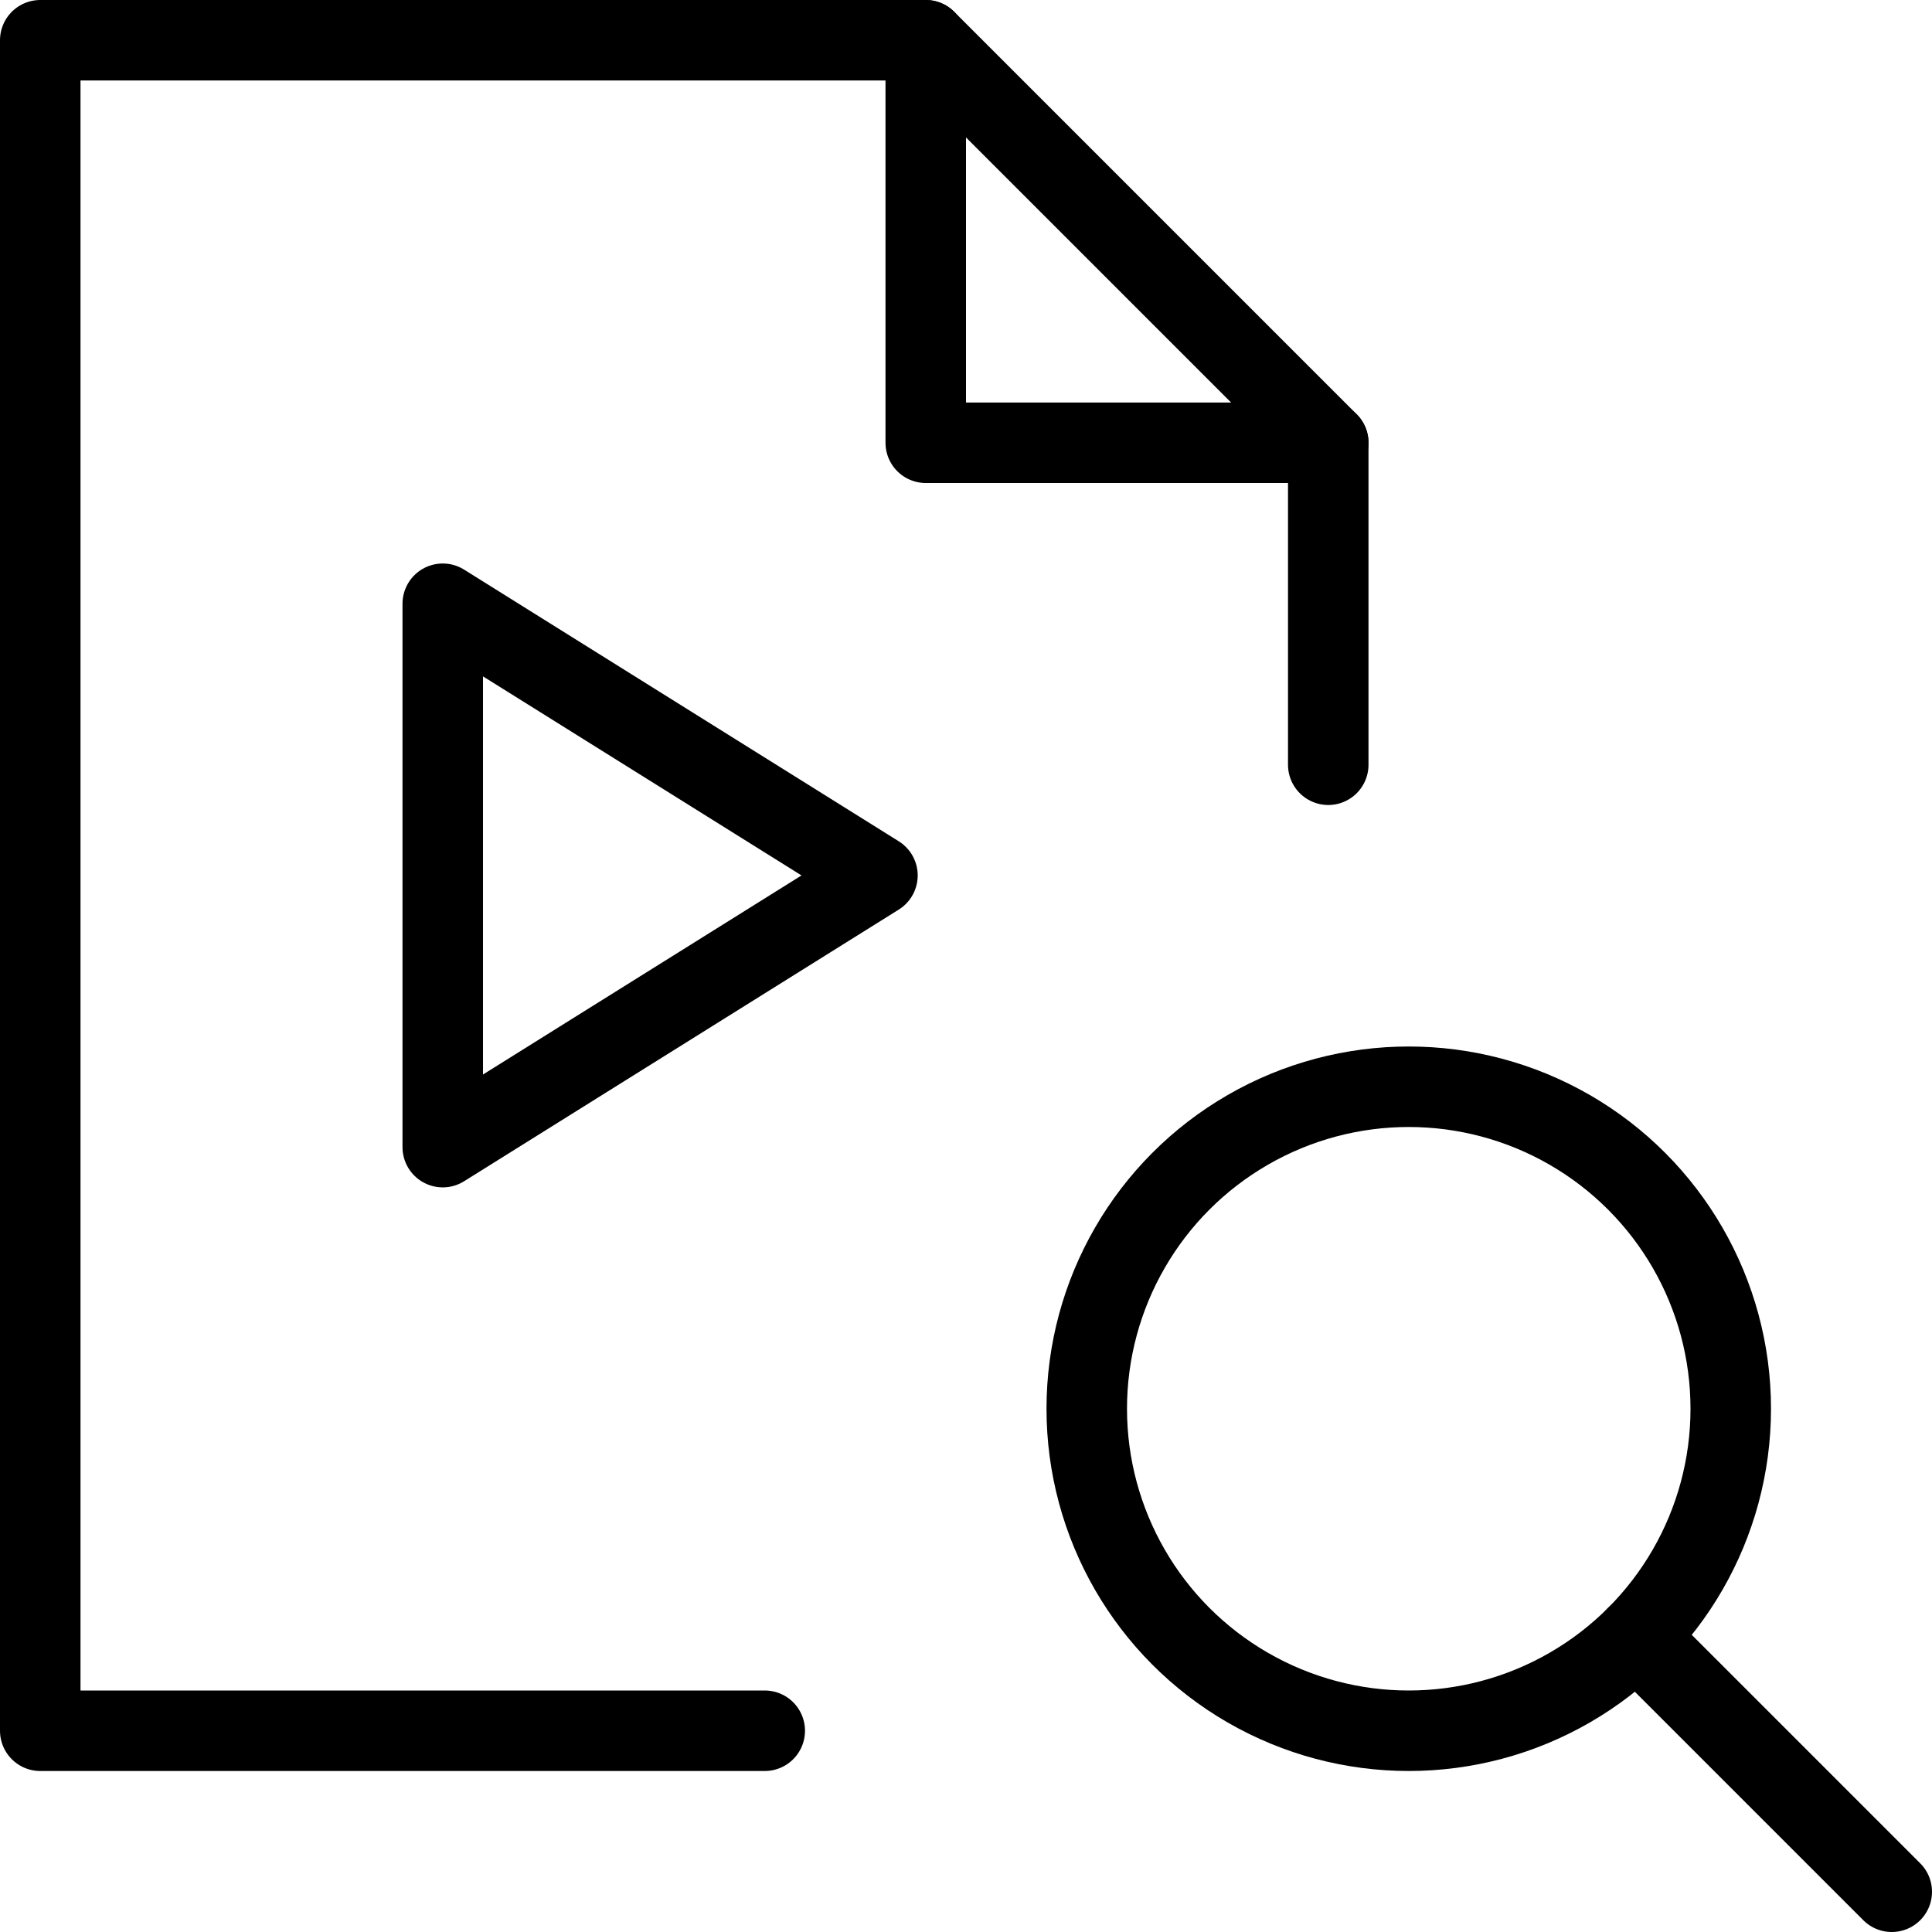
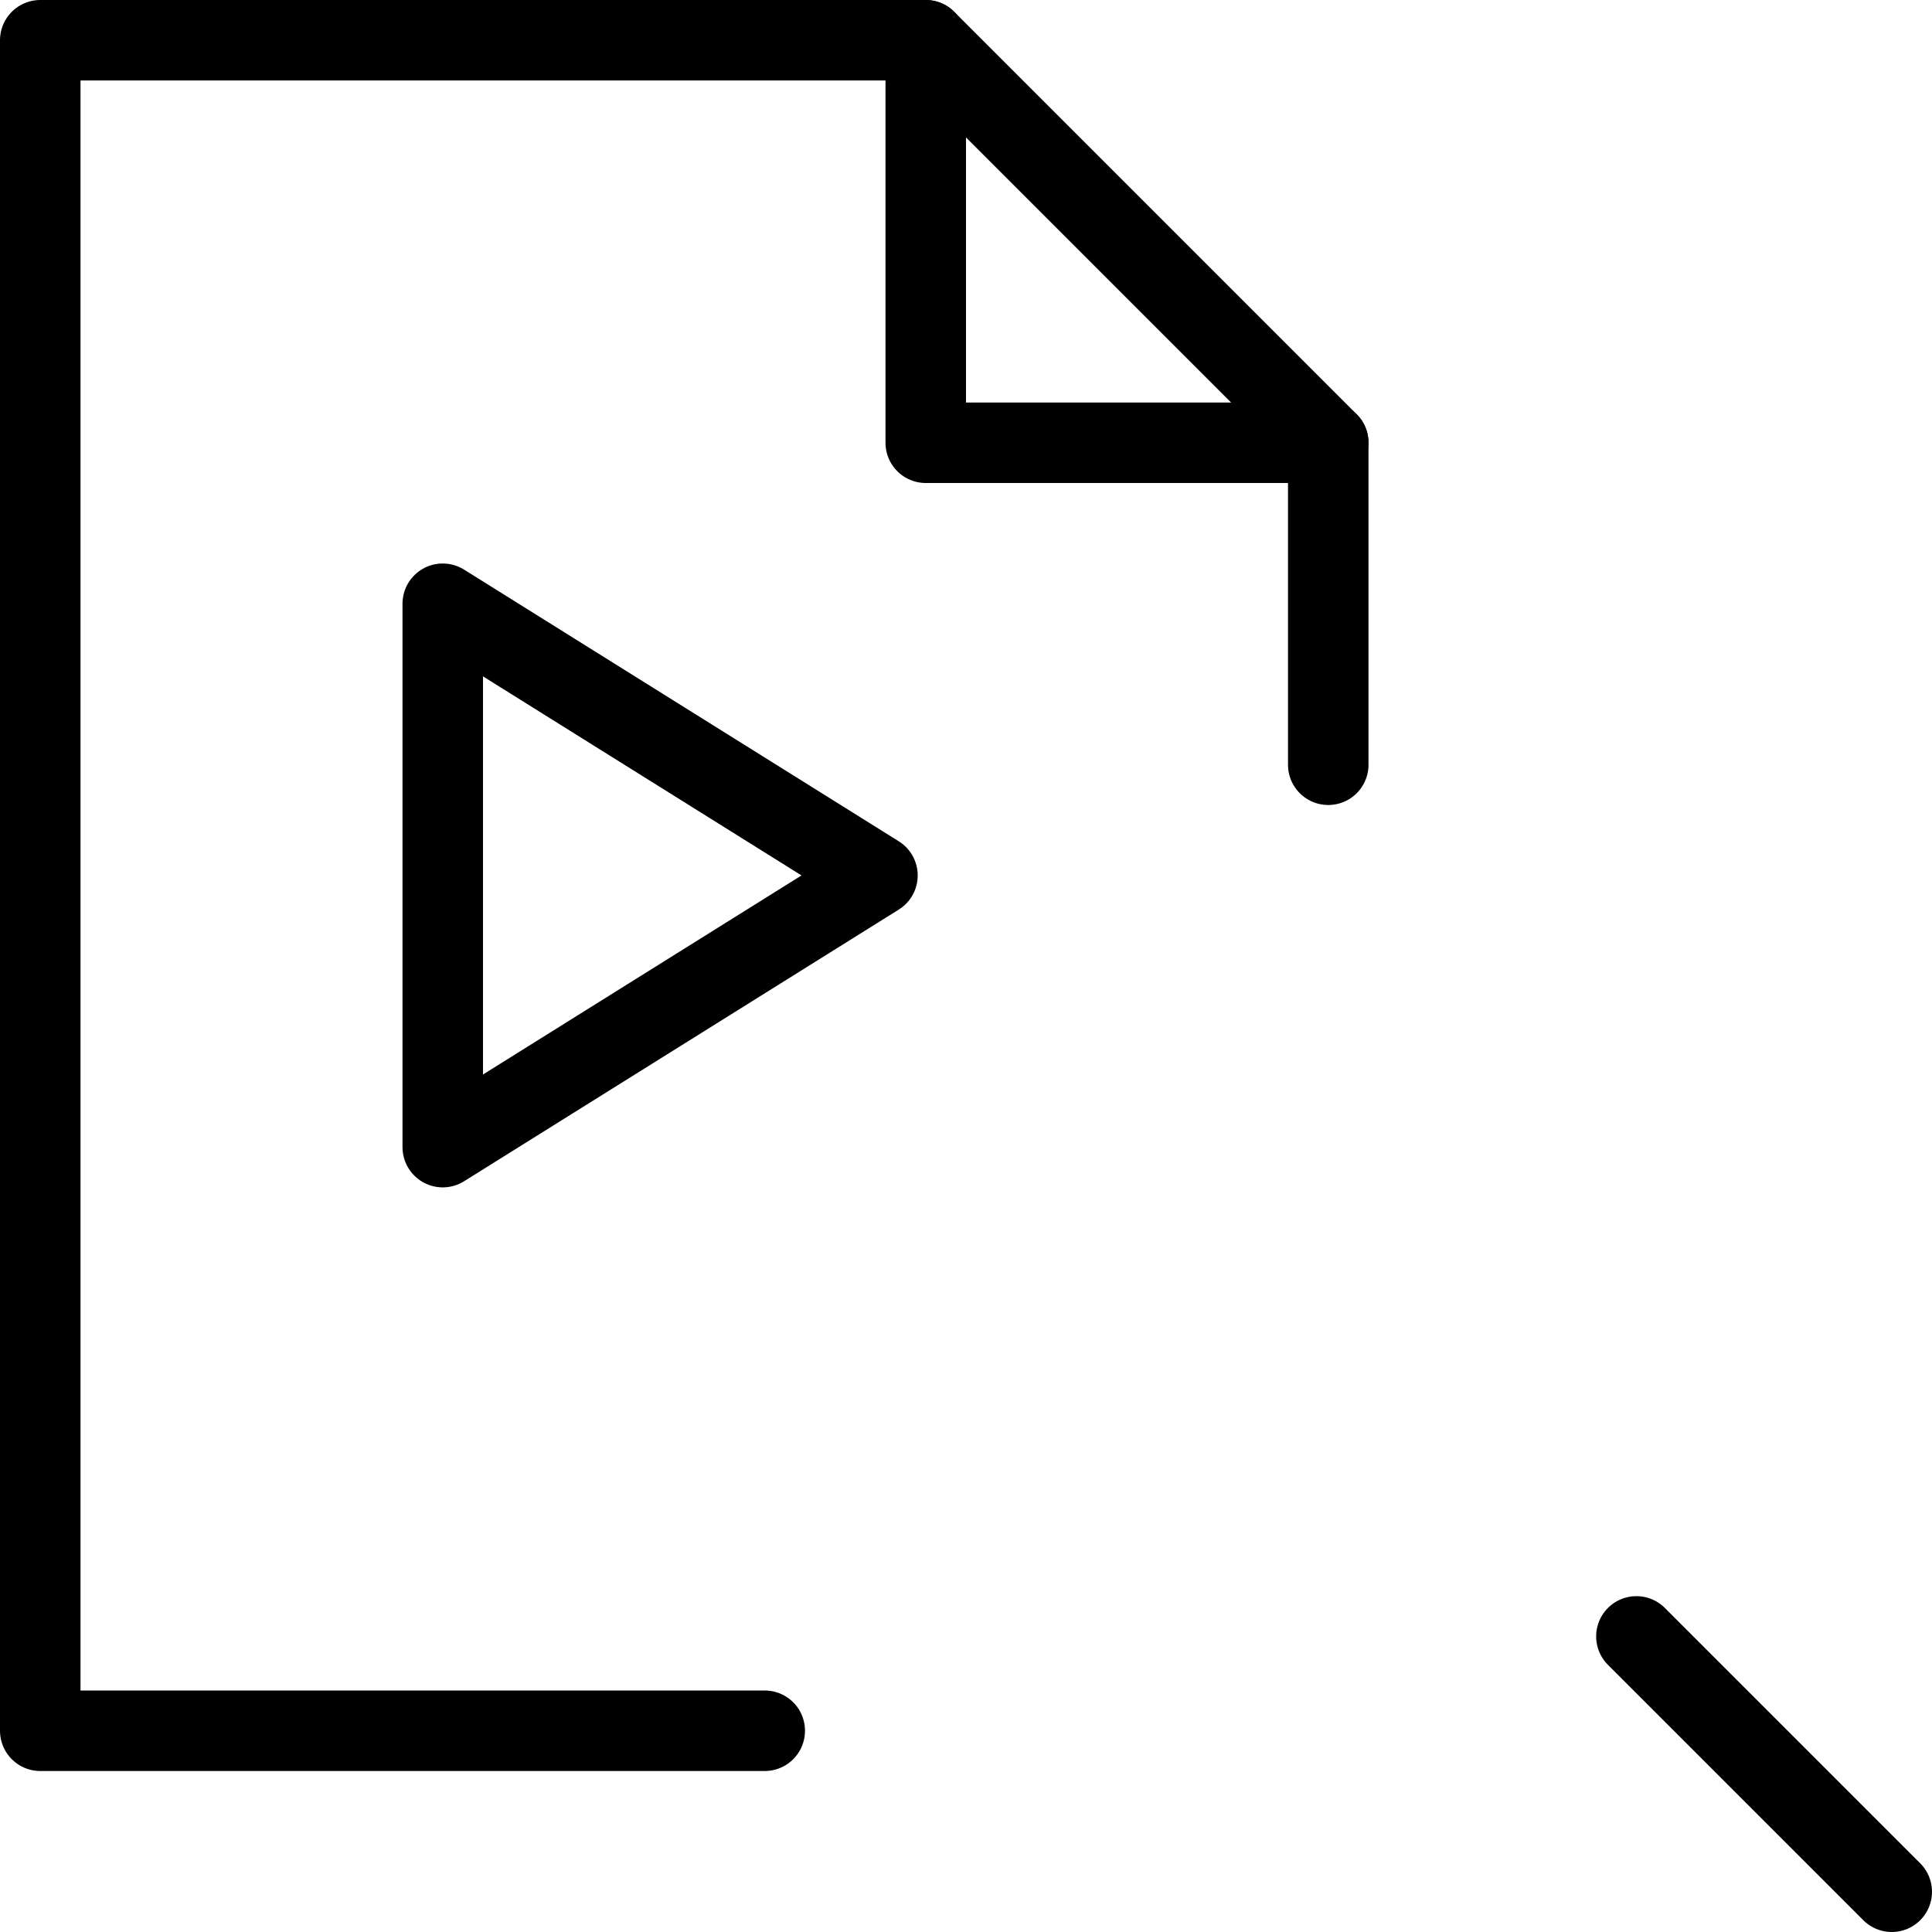
<svg xmlns="http://www.w3.org/2000/svg" version="1.1" x="0px" y="0px" width="24px" height="24px" viewBox="0 0 24 24" enable-background="new 0 0 24 24" xml:space="preserve">
  <g id="Outline_Icons">
    <g>
      <g>
-         <circle fill="none" stroke="#000000" stroke-linejoin="round" stroke-miterlimit="10" cx="17.5" cy="17.5" r="4" />
        <line fill="none" stroke="#000000" stroke-linecap="round" stroke-linejoin="round" stroke-miterlimit="10" x1="20.328" y1="20.328" x2="23.5" y2="23.5" />
      </g>
      <g>
        <polygon fill="none" stroke="#000000" stroke-linecap="round" stroke-linejoin="round" stroke-miterlimit="10" points="5.5,7.5      10.9,10.875 5.5,14.25    " />
        <g>
          <polyline fill="none" stroke="#000000" stroke-linecap="round" stroke-linejoin="round" stroke-miterlimit="10" points="      9.5,21.5 0.5,21.5 0.5,0.5 11.5,0.5 16.5,5.5 16.5,9.5     " />
          <polyline fill="none" stroke="#000000" stroke-linecap="round" stroke-linejoin="round" stroke-miterlimit="10" points="      11.5,0.5 11.5,5.5 16.5,5.5     " />
        </g>
      </g>
    </g>
  </g>
  <g id="Invisible_Shape">
-     <rect fill="none" width="24" height="24" />
-   </g>
+     </g>
</svg>